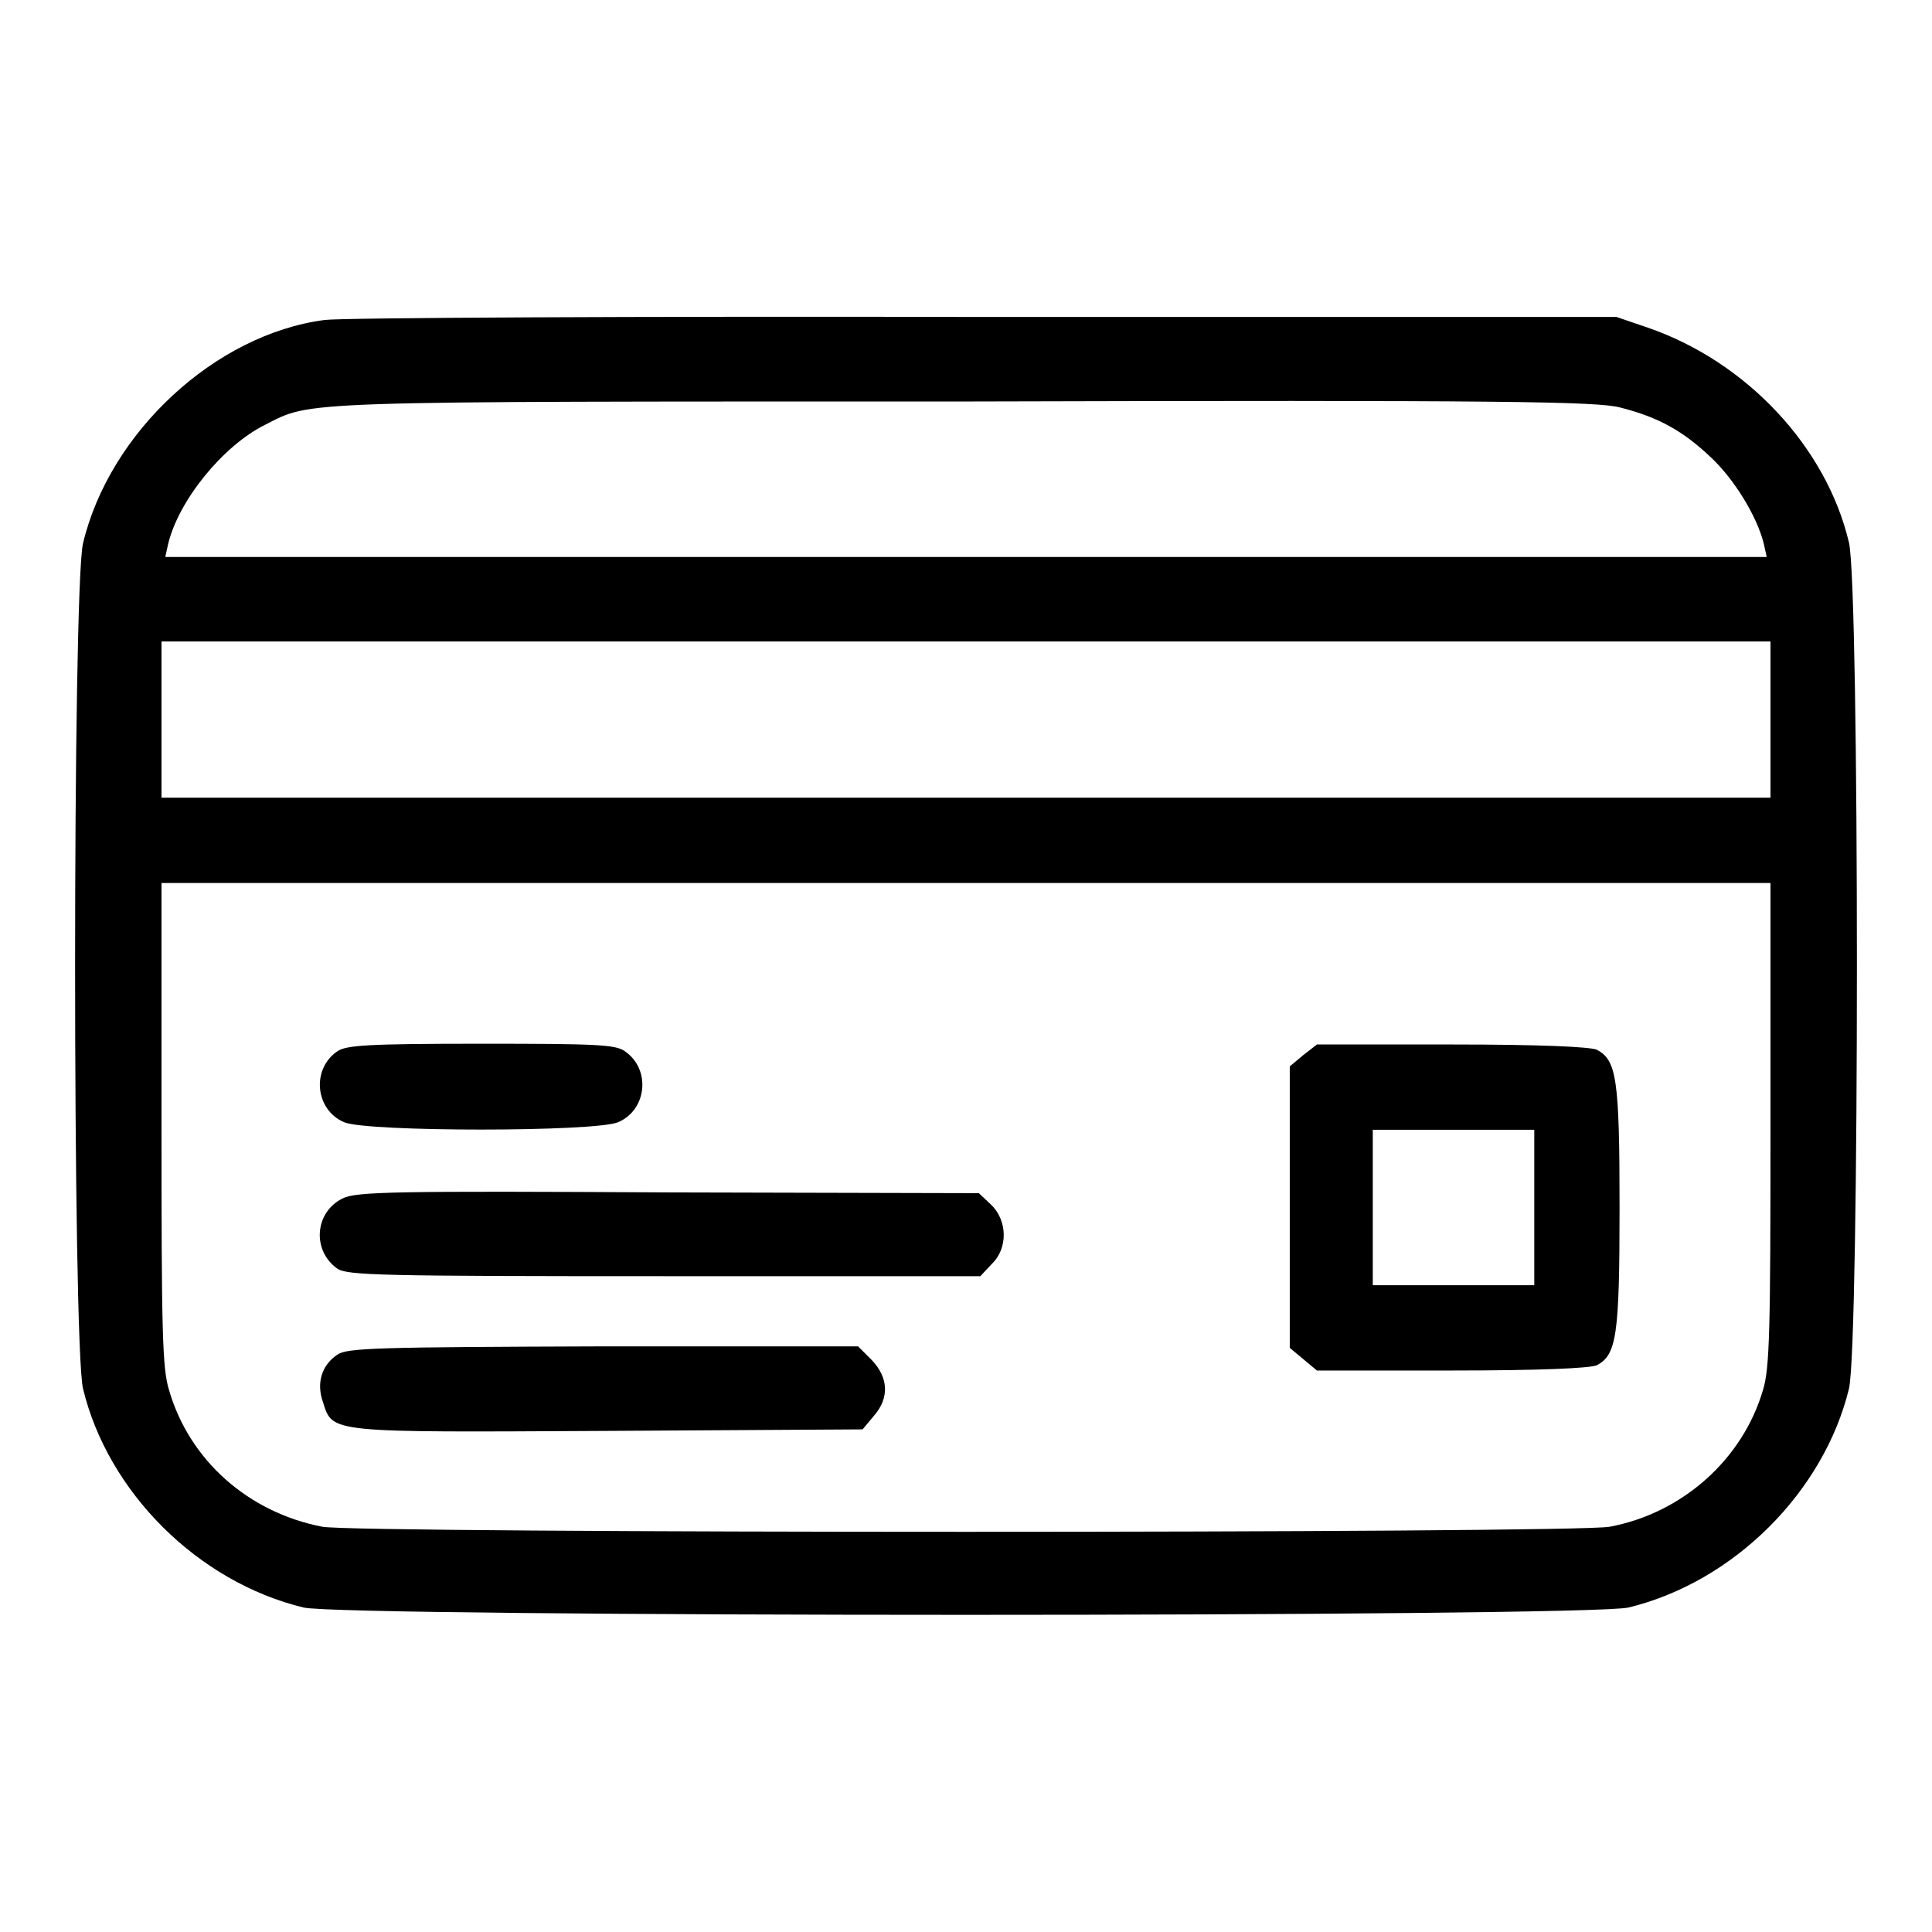
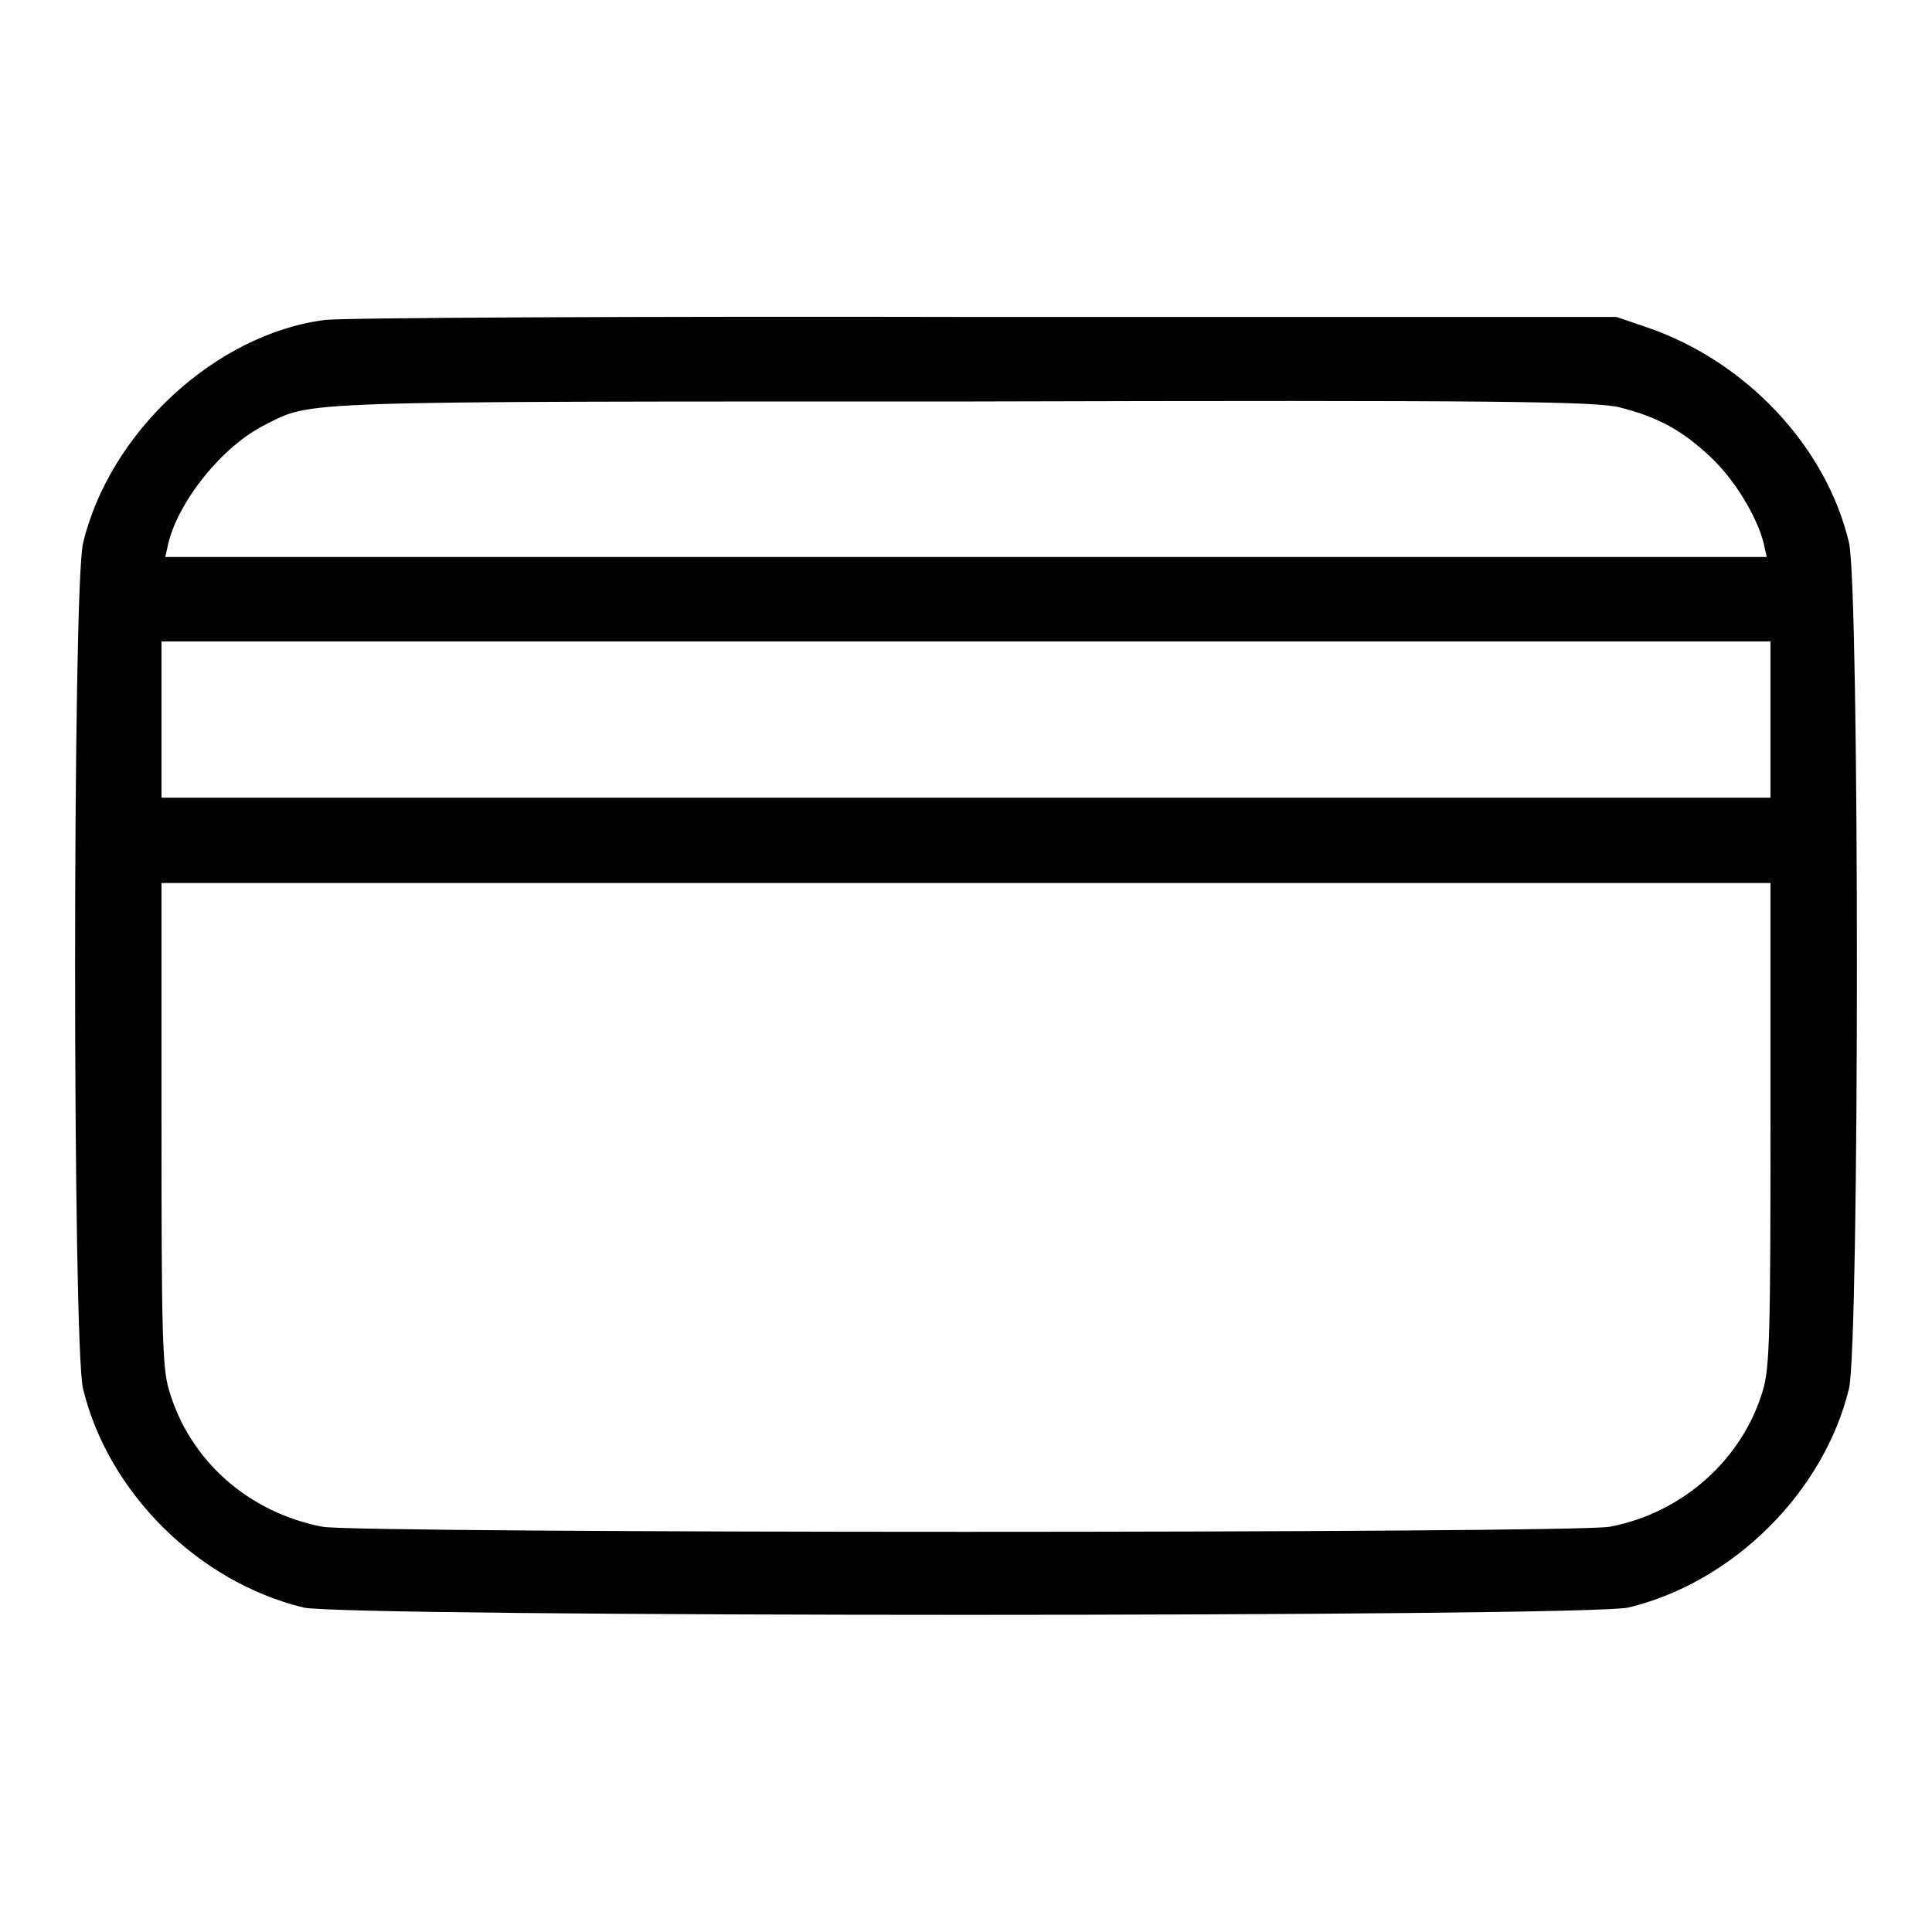
<svg xmlns="http://www.w3.org/2000/svg" version="1.1" x="0px" y="0px" viewBox="0 0 256 256" enable-background="new 0 0 256 256" xml:space="preserve">
  <g>
    <g>
      <g>
        <path fill="#000000" d="M43,42.4C28.5,44.3,14.5,57.3,11,72c-1.4,5.9-1.4,106.1,0,112c3.3,13.7,15.2,25.6,29.2,29c5.1,1.3,170.5,1.3,175.6,0c14-3.4,25.9-15.4,29.2-29c1.4-6,1.4-106.1,0-112.1c-3-12.7-13.6-24-26.7-28.5l-4.1-1.4L130.5,42C84.5,41.9,45,42.1,43,42.4z M214.7,54c5.1,1.3,8.3,3.1,12,6.6c3.1,2.9,6.1,7.8,7,11.4l0.4,1.8H128H21.9l0.4-1.8c1.4-5.7,7.2-12.9,12.8-15.7c6.3-3.2,3.2-3.1,92.6-3.1C199.8,53,211.7,53.2,214.7,54z M234.6,95.4v10.3H128H21.4V95.4V85H128h106.6V95.4z M234.6,148.9c0,27.3-0.1,32.4-1,35.3c-2.7,9.2-10.7,16.3-20.3,18.1c-4.5,0.9-166.1,0.9-170.6,0c-9.8-1.9-17.6-8.8-20.3-18.1c-0.9-2.9-1-7.8-1-35.3V117H128h106.6V148.9z" />
-         <path fill="#000000" d="M44.7,139.3c-3.5,2.4-2.9,7.8,0.9,9.4c3,1.3,33.2,1.3,36.3,0c3.8-1.6,4.4-7,0.9-9.4c-1.2-0.9-3.9-1-19-1C48.6,138.3,45.9,138.5,44.7,139.3z" />
-         <path fill="#000000" d="M172.7,139.8l-1.8,1.5V160v18.6l1.8,1.5l1.8,1.5h17.9c11.6,0,18.3-0.3,19.2-0.7c2.6-1.4,3-3.9,3-20.9c0-17.1-0.4-19.5-3-20.9c-0.9-0.4-7.6-0.7-19.2-0.7h-17.9L172.7,139.8z M203.3,160v10.3h-10.7h-10.7V160v-10.3h10.7h10.7V160z" />
-         <path fill="#000000" d="M45.4,158.8c-3.7,1.8-4.1,6.9-0.7,9.3c1.3,0.9,5.9,1,43.3,1h41.9l1.5-1.6c2.2-2.1,2.1-5.8-0.1-7.9l-1.6-1.5L88.6,158C52,157.8,47.2,157.9,45.4,158.8z" />
-         <path fill="#000000" d="M44.7,179.5c-2.1,1.4-2.8,3.8-1.9,6.3c1.3,4.1,0.6,4,37.9,3.8l33.6-0.2l1.5-1.8c2.1-2.4,1.9-5.1-0.3-7.4l-1.8-1.8H79.9C49.9,178.5,46,178.6,44.7,179.5z" />
      </g>
    </g>
  </g>
</svg>